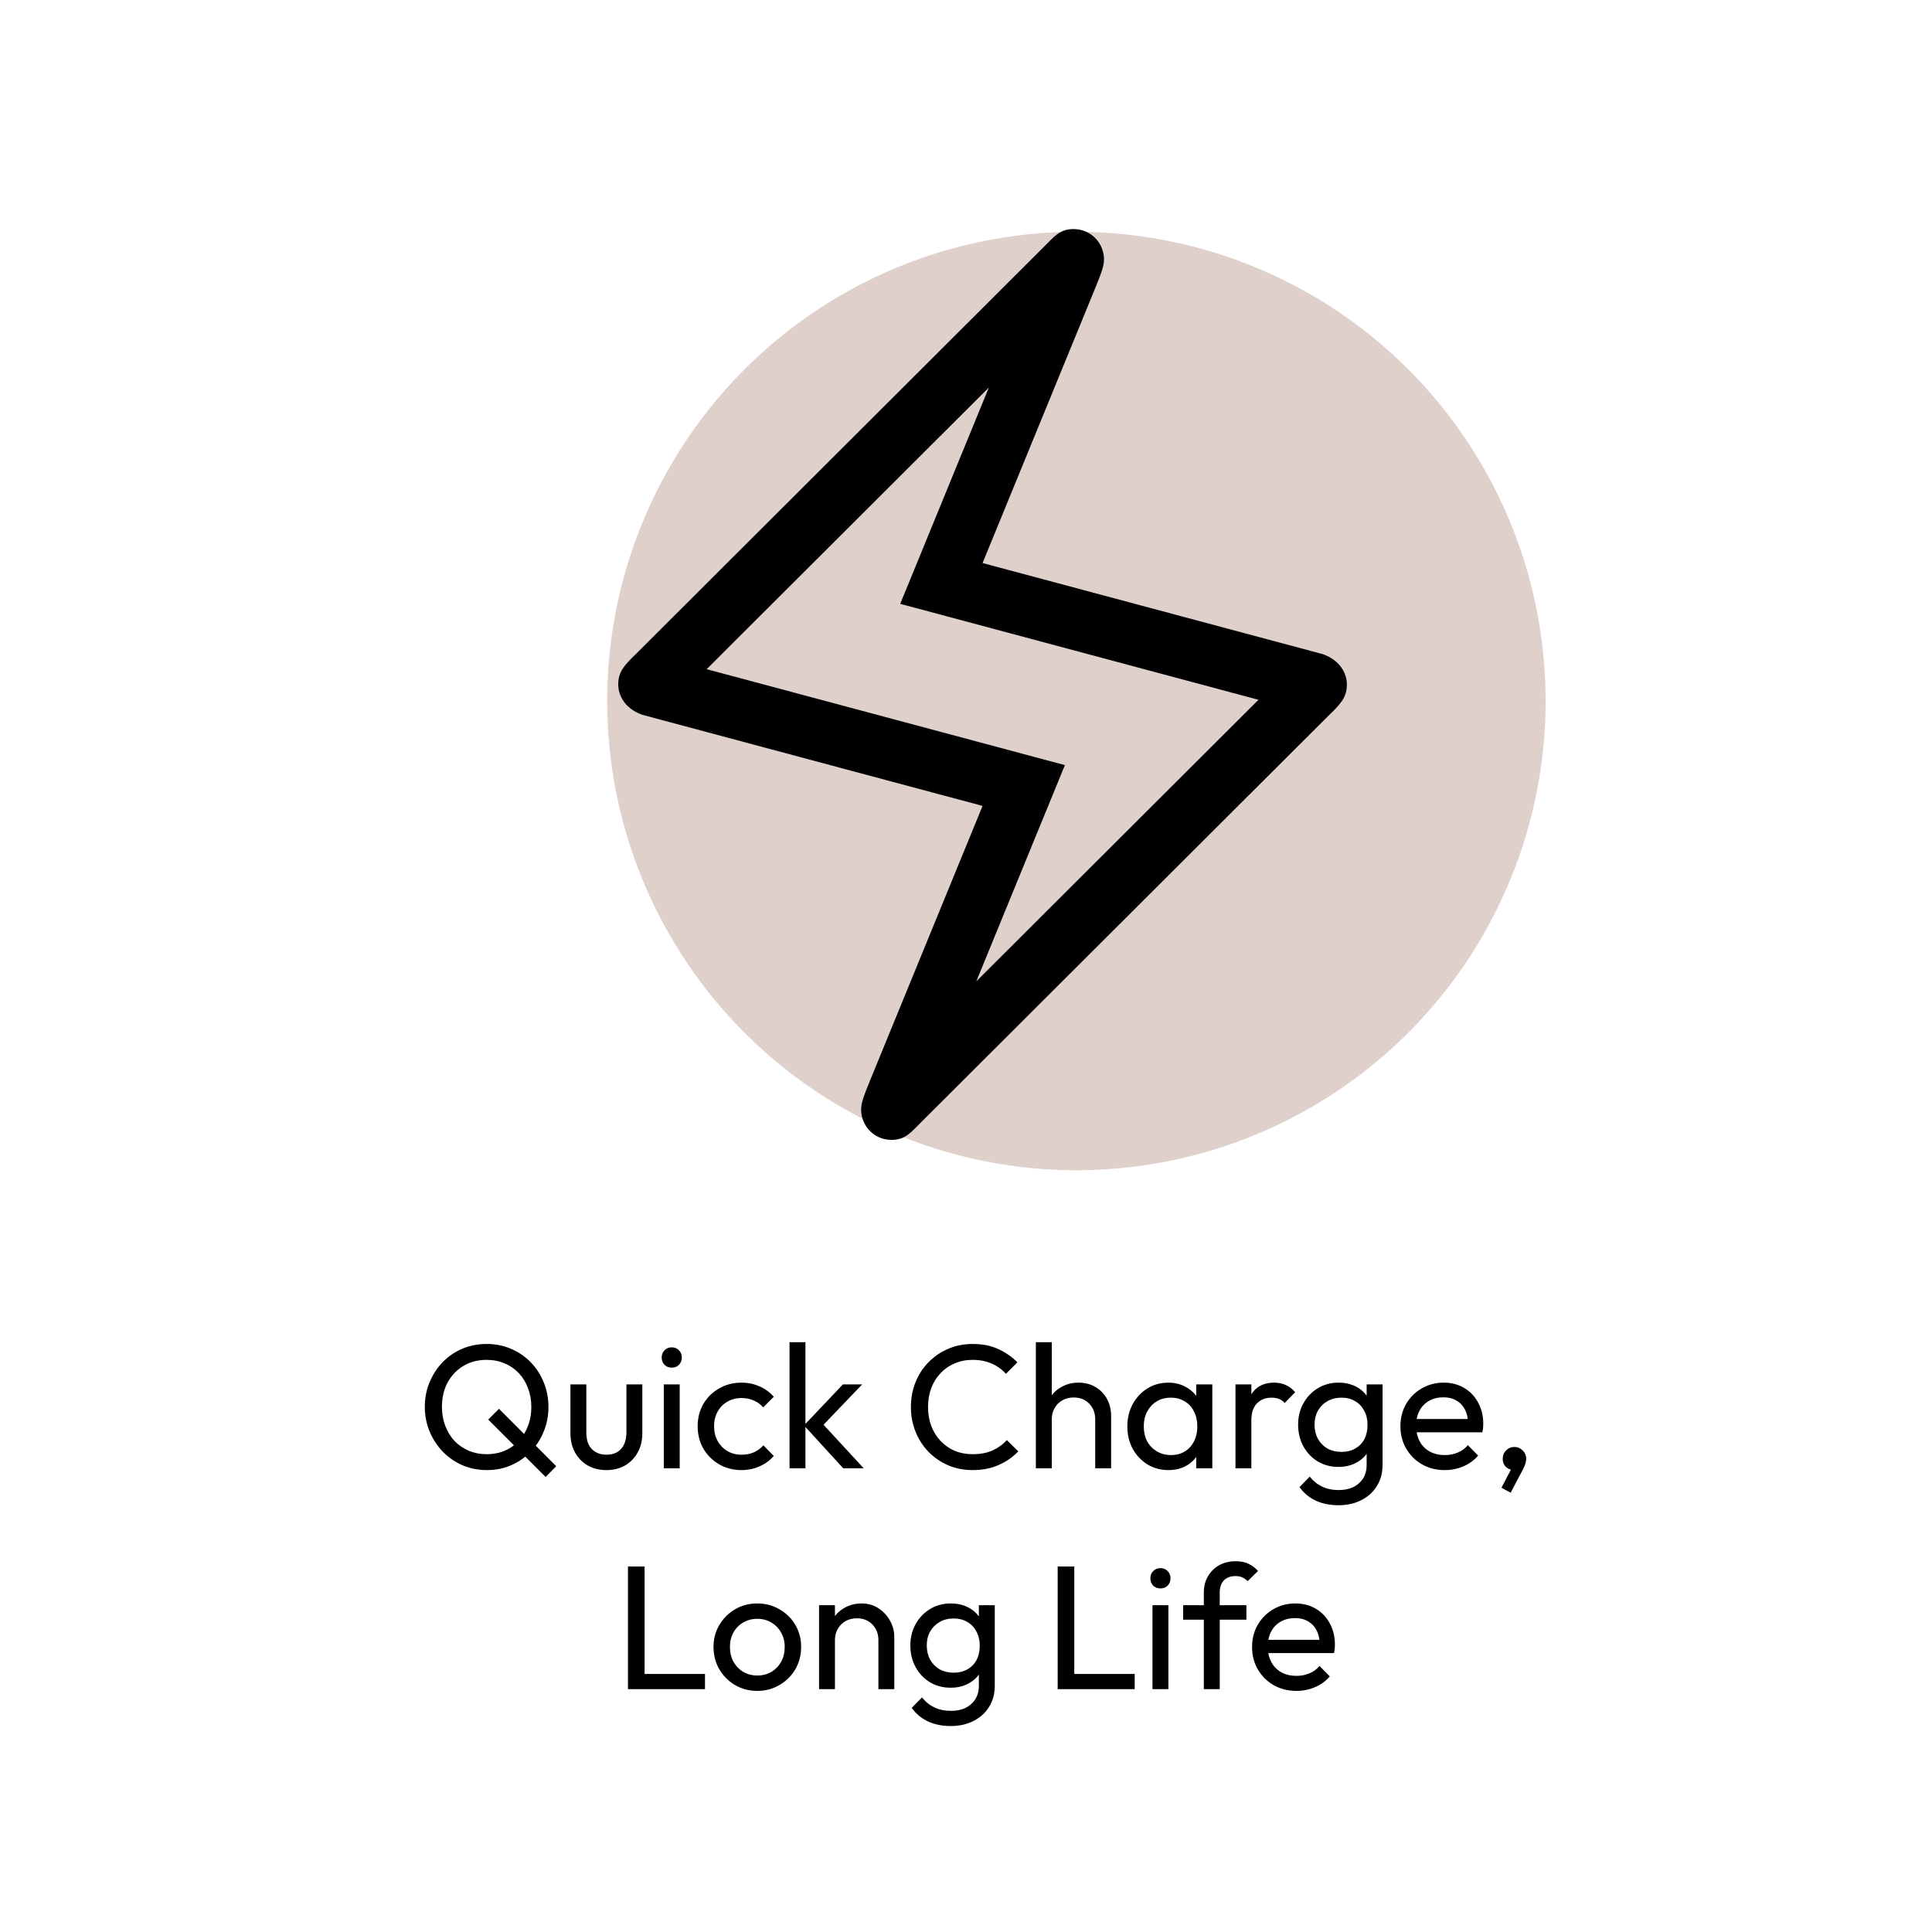
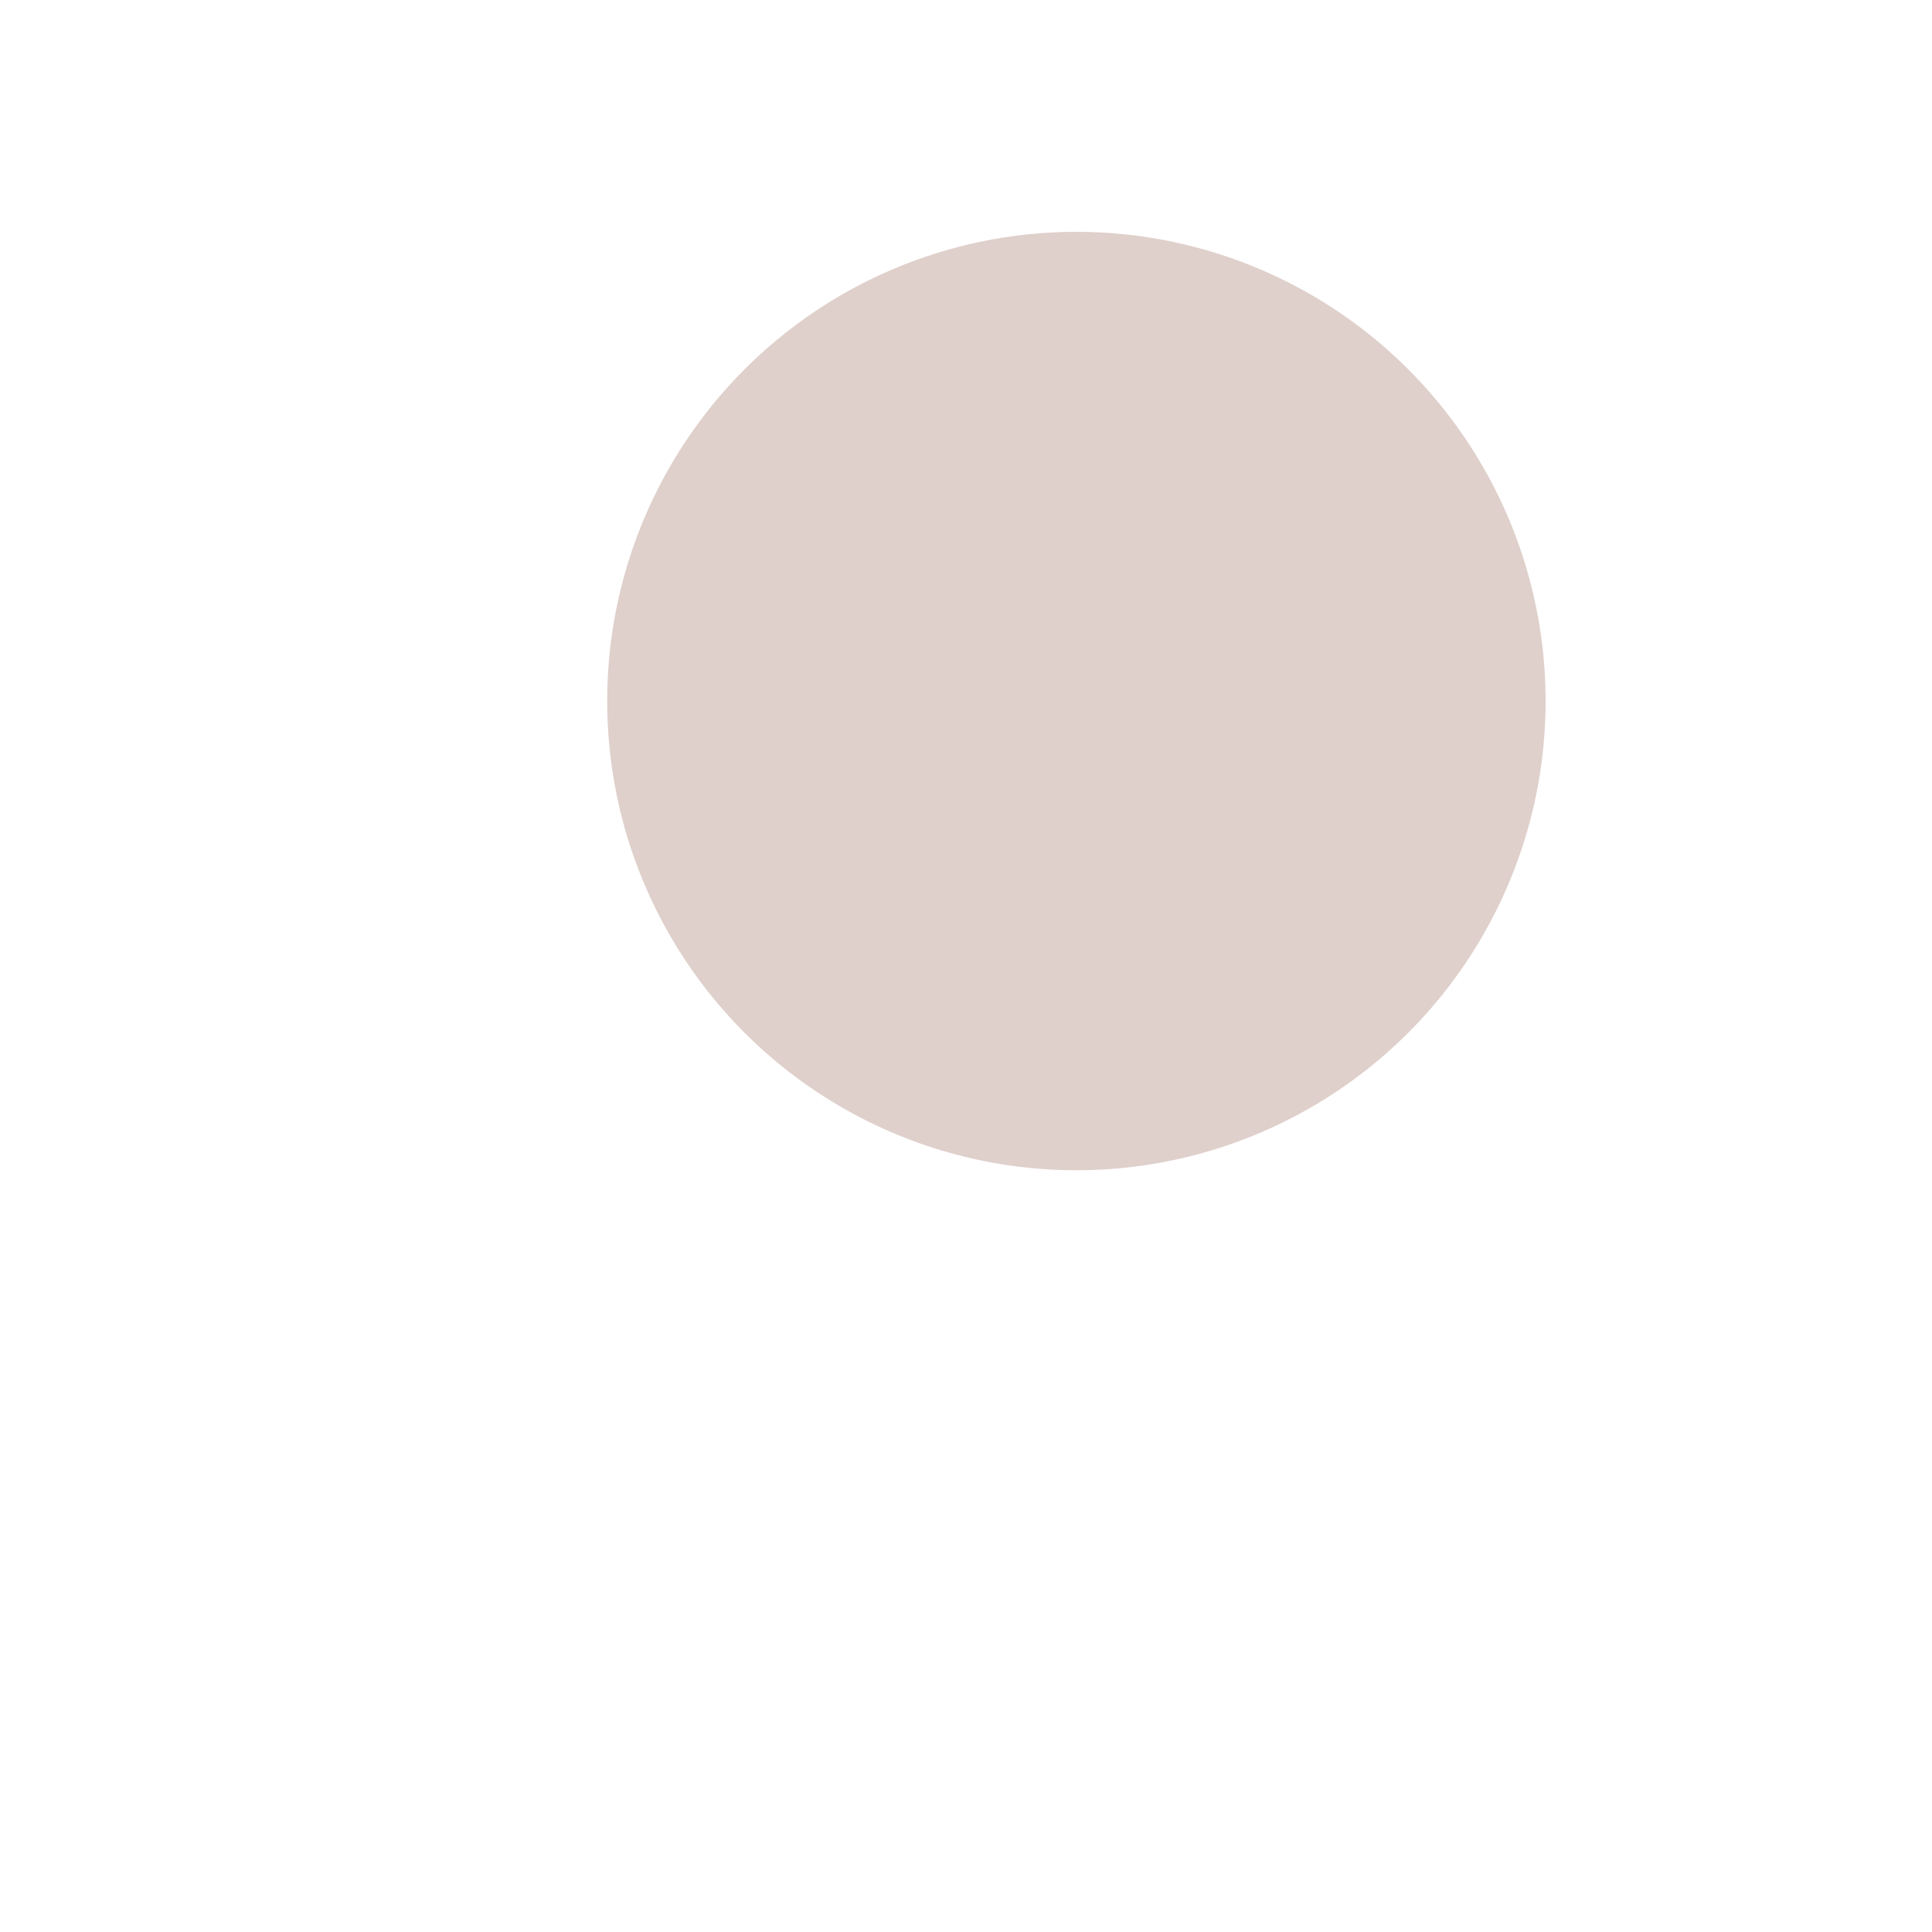
<svg xmlns="http://www.w3.org/2000/svg" width="175" height="175" viewBox="0 0 175 175" fill="none">
  <circle cx="97.5" cy="63.5" r="42.5" fill="#DFD0CB" />
-   <path d="M44.111 133.16C43.321 133.16 42.585 133.016 41.903 132.728C41.22 132.429 40.623 132.019 40.111 131.496C39.599 130.963 39.199 130.349 38.911 129.656C38.623 128.963 38.479 128.221 38.479 127.432C38.479 126.632 38.623 125.891 38.911 125.208C39.199 124.515 39.593 123.907 40.095 123.384C40.607 122.861 41.199 122.456 41.871 122.168C42.553 121.88 43.289 121.736 44.079 121.736C44.868 121.736 45.599 121.88 46.271 122.168C46.953 122.456 47.551 122.861 48.063 123.384C48.575 123.907 48.969 124.515 49.247 125.208C49.535 125.901 49.679 126.648 49.679 127.448C49.679 128.237 49.535 128.979 49.247 129.672C48.969 130.365 48.575 130.973 48.063 131.496C47.561 132.019 46.969 132.429 46.287 132.728C45.615 133.016 44.889 133.16 44.111 133.16ZM49.423 133.784L44.223 128.584L45.199 127.608L50.383 132.808L49.423 133.784ZM44.079 131.72C44.868 131.72 45.567 131.539 46.175 131.176C46.783 130.803 47.257 130.296 47.599 129.656C47.951 129.005 48.127 128.264 48.127 127.432C48.127 126.813 48.025 126.248 47.823 125.736C47.631 125.213 47.353 124.76 46.991 124.376C46.628 123.992 46.201 123.699 45.711 123.496C45.22 123.283 44.676 123.176 44.079 123.176C43.289 123.176 42.591 123.357 41.983 123.72C41.375 124.083 40.895 124.584 40.543 125.224C40.201 125.864 40.031 126.6 40.031 127.432C40.031 128.051 40.132 128.627 40.335 129.16C40.537 129.683 40.815 130.136 41.167 130.52C41.529 130.893 41.956 131.187 42.447 131.4C42.948 131.613 43.492 131.72 44.079 131.72ZM54.917 133.16C54.298 133.16 53.738 133.021 53.237 132.744C52.746 132.456 52.362 132.061 52.085 131.56C51.807 131.059 51.669 130.477 51.669 129.816V125.4H53.109V129.752C53.109 130.168 53.178 130.531 53.317 130.84C53.466 131.139 53.679 131.368 53.957 131.528C54.234 131.688 54.559 131.768 54.933 131.768C55.498 131.768 55.941 131.592 56.261 131.24C56.581 130.877 56.741 130.381 56.741 129.752V125.4H58.181V129.816C58.181 130.477 58.042 131.059 57.765 131.56C57.487 132.061 57.103 132.456 56.613 132.744C56.133 133.021 55.567 133.16 54.917 133.16ZM60.127 133V125.4H61.567V133H60.127ZM60.847 123.88C60.58 123.88 60.361 123.795 60.191 123.624C60.02 123.443 59.935 123.219 59.935 122.952C59.935 122.696 60.02 122.483 60.191 122.312C60.361 122.131 60.58 122.04 60.847 122.04C61.113 122.04 61.332 122.131 61.503 122.312C61.673 122.483 61.759 122.696 61.759 122.952C61.759 123.219 61.673 123.443 61.503 123.624C61.332 123.795 61.113 123.88 60.847 123.88ZM67.161 133.16C66.414 133.16 65.737 132.984 65.129 132.632C64.531 132.28 64.057 131.805 63.705 131.208C63.364 130.6 63.193 129.928 63.193 129.192C63.193 128.445 63.364 127.773 63.705 127.176C64.057 126.579 64.531 126.109 65.129 125.768C65.737 125.416 66.414 125.24 67.161 125.24C67.748 125.24 68.291 125.352 68.793 125.576C69.294 125.789 69.726 126.104 70.089 126.52L69.129 127.48C68.894 127.203 68.606 126.995 68.265 126.856C67.934 126.707 67.566 126.632 67.161 126.632C66.681 126.632 66.254 126.744 65.881 126.968C65.507 127.181 65.214 127.48 65.001 127.864C64.787 128.248 64.681 128.691 64.681 129.192C64.681 129.693 64.787 130.136 65.001 130.52C65.214 130.904 65.507 131.208 65.881 131.432C66.254 131.656 66.681 131.768 67.161 131.768C67.566 131.768 67.934 131.699 68.265 131.56C68.606 131.411 68.9 131.197 69.145 130.92L70.089 131.88C69.737 132.285 69.305 132.6 68.793 132.824C68.291 133.048 67.748 133.16 67.161 133.16ZM76.381 133L72.829 129.112L76.349 125.4H78.093L74.173 129.496L74.237 128.664L78.237 133H76.381ZM71.517 133V121.576H72.957V133H71.517ZM88.11 133.16C87.31 133.16 86.569 133.016 85.886 132.728C85.203 132.429 84.606 132.019 84.094 131.496C83.593 130.973 83.203 130.365 82.926 129.672C82.648 128.979 82.51 128.237 82.51 127.448C82.51 126.648 82.648 125.901 82.926 125.208C83.203 124.515 83.593 123.912 84.094 123.4C84.606 122.877 85.198 122.472 85.87 122.184C86.552 121.885 87.294 121.736 88.094 121.736C88.969 121.736 89.737 121.885 90.398 122.184C91.059 122.483 91.646 122.888 92.158 123.4L91.118 124.44C90.766 124.045 90.334 123.736 89.822 123.512C89.32 123.288 88.745 123.176 88.094 123.176C87.507 123.176 86.969 123.283 86.478 123.496C85.987 123.699 85.561 123.992 85.198 124.376C84.835 124.76 84.552 125.213 84.35 125.736C84.158 126.259 84.062 126.829 84.062 127.448C84.062 128.067 84.158 128.637 84.35 129.16C84.552 129.683 84.835 130.136 85.198 130.52C85.561 130.904 85.987 131.203 86.478 131.416C86.969 131.619 87.507 131.72 88.094 131.72C88.787 131.72 89.39 131.608 89.902 131.384C90.414 131.149 90.846 130.835 91.198 130.44L92.238 131.464C91.726 131.997 91.123 132.413 90.43 132.712C89.747 133.011 88.974 133.16 88.11 133.16ZM99.205 133V128.568C99.205 127.992 99.024 127.517 98.661 127.144C98.299 126.771 97.829 126.584 97.253 126.584C96.869 126.584 96.528 126.669 96.229 126.84C95.931 127.011 95.696 127.245 95.525 127.544C95.355 127.843 95.269 128.184 95.269 128.568L94.677 128.232C94.677 127.656 94.805 127.144 95.061 126.696C95.317 126.248 95.675 125.896 96.133 125.64C96.592 125.373 97.109 125.24 97.685 125.24C98.261 125.24 98.768 125.368 99.205 125.624C99.653 125.88 100.005 126.237 100.261 126.696C100.517 127.155 100.645 127.683 100.645 128.28V133H99.205ZM93.829 133V121.576H95.269V133H93.829ZM105.827 133.16C105.134 133.16 104.504 132.989 103.939 132.648C103.374 132.296 102.926 131.821 102.595 131.224C102.275 130.627 102.115 129.955 102.115 129.208C102.115 128.461 102.275 127.789 102.595 127.192C102.926 126.595 103.368 126.12 103.923 125.768C104.488 125.416 105.123 125.24 105.827 125.24C106.403 125.24 106.915 125.363 107.363 125.608C107.822 125.843 108.19 126.173 108.467 126.6C108.744 127.016 108.899 127.501 108.931 128.056V130.344C108.899 130.888 108.744 131.373 108.467 131.8C108.2 132.227 107.838 132.563 107.379 132.808C106.931 133.043 106.414 133.16 105.827 133.16ZM106.067 131.8C106.782 131.8 107.358 131.56 107.795 131.08C108.232 130.589 108.451 129.965 108.451 129.208C108.451 128.685 108.35 128.232 108.147 127.848C107.955 127.453 107.678 127.149 107.315 126.936C106.952 126.712 106.531 126.6 106.051 126.6C105.571 126.6 105.144 126.712 104.771 126.936C104.408 127.16 104.12 127.469 103.907 127.864C103.704 128.248 103.603 128.691 103.603 129.192C103.603 129.704 103.704 130.157 103.907 130.552C104.12 130.936 104.414 131.24 104.787 131.464C105.16 131.688 105.587 131.8 106.067 131.8ZM108.355 133V130.952L108.627 129.096L108.355 127.256V125.4H109.811V133H108.355ZM111.908 133V125.4H113.348V133H111.908ZM113.348 128.664L112.804 128.424C112.804 127.453 113.028 126.68 113.476 126.104C113.924 125.528 114.569 125.24 115.412 125.24C115.796 125.24 116.142 125.309 116.452 125.448C116.761 125.576 117.049 125.795 117.316 126.104L116.372 127.08C116.212 126.909 116.036 126.787 115.844 126.712C115.652 126.637 115.428 126.6 115.172 126.6C114.638 126.6 114.201 126.771 113.86 127.112C113.518 127.453 113.348 127.971 113.348 128.664ZM121.231 136.344C120.453 136.344 119.759 136.2 119.151 135.912C118.554 135.624 118.074 135.219 117.711 134.696L118.639 133.752C118.949 134.147 119.317 134.445 119.743 134.648C120.17 134.861 120.677 134.968 121.263 134.968C122.042 134.968 122.655 134.76 123.103 134.344C123.562 133.939 123.791 133.389 123.791 132.696V130.808L124.047 129.096L123.791 127.4V125.4H125.231V132.696C125.231 133.421 125.061 134.056 124.719 134.6C124.389 135.144 123.919 135.571 123.311 135.88C122.714 136.189 122.021 136.344 121.231 136.344ZM121.231 132.872C120.538 132.872 119.914 132.707 119.359 132.376C118.815 132.045 118.383 131.592 118.063 131.016C117.743 130.429 117.583 129.773 117.583 129.048C117.583 128.323 117.743 127.677 118.063 127.112C118.383 126.536 118.815 126.083 119.359 125.752C119.914 125.411 120.538 125.24 121.231 125.24C121.829 125.24 122.357 125.357 122.815 125.592C123.274 125.827 123.637 126.157 123.903 126.584C124.181 127 124.33 127.491 124.351 128.056V130.072C124.319 130.627 124.165 131.117 123.887 131.544C123.621 131.96 123.258 132.285 122.799 132.52C122.341 132.755 121.818 132.872 121.231 132.872ZM121.519 131.512C121.989 131.512 122.399 131.411 122.751 131.208C123.114 131.005 123.391 130.723 123.583 130.36C123.775 129.987 123.871 129.555 123.871 129.064C123.871 128.573 123.77 128.147 123.567 127.784C123.375 127.411 123.103 127.123 122.751 126.92C122.399 126.707 121.983 126.6 121.503 126.6C121.023 126.6 120.602 126.707 120.239 126.92C119.877 127.123 119.589 127.411 119.375 127.784C119.173 128.147 119.071 128.568 119.071 129.048C119.071 129.528 119.173 129.955 119.375 130.328C119.589 130.701 119.877 130.995 120.239 131.208C120.613 131.411 121.039 131.512 121.519 131.512ZM130.865 133.16C130.108 133.16 129.425 132.989 128.817 132.648C128.209 132.296 127.729 131.821 127.377 131.224C127.025 130.627 126.849 129.949 126.849 129.192C126.849 128.445 127.02 127.773 127.361 127.176C127.713 126.579 128.182 126.109 128.769 125.768C129.366 125.416 130.033 125.24 130.769 125.24C131.473 125.24 132.092 125.4 132.625 125.72C133.169 126.04 133.59 126.483 133.889 127.048C134.198 127.613 134.353 128.253 134.353 128.968C134.353 129.075 134.348 129.192 134.337 129.32C134.326 129.437 134.305 129.576 134.273 129.736H127.857V128.536H133.505L132.977 129C132.977 128.488 132.886 128.056 132.705 127.704C132.524 127.341 132.268 127.064 131.937 126.872C131.606 126.669 131.206 126.568 130.737 126.568C130.246 126.568 129.814 126.675 129.441 126.888C129.068 127.101 128.78 127.4 128.577 127.784C128.374 128.168 128.273 128.621 128.273 129.144C128.273 129.677 128.38 130.147 128.593 130.552C128.806 130.947 129.11 131.256 129.505 131.48C129.9 131.693 130.353 131.8 130.865 131.8C131.292 131.8 131.681 131.725 132.033 131.576C132.396 131.427 132.705 131.203 132.961 130.904L133.889 131.848C133.526 132.275 133.078 132.6 132.545 132.824C132.022 133.048 131.462 133.16 130.865 133.16ZM136.003 134.76L136.995 132.856L137.507 132.728C137.454 132.845 137.385 132.941 137.299 133.016C137.225 133.091 137.129 133.128 137.011 133.128C136.787 133.128 136.579 133.037 136.387 132.856C136.206 132.664 136.115 132.429 136.115 132.152C136.115 131.843 136.217 131.587 136.419 131.384C136.622 131.171 136.878 131.064 137.187 131.064C137.465 131.064 137.71 131.171 137.923 131.384C138.137 131.587 138.243 131.843 138.243 132.152C138.243 132.269 138.217 132.413 138.163 132.584C138.121 132.744 138.03 132.952 137.891 133.208L136.835 135.208L136.003 134.76ZM56.882 153V141.896H58.386V153H56.882ZM57.906 153V151.624H63.858V153H57.906ZM68.598 153.16C67.852 153.16 67.18 152.984 66.582 152.632C65.985 152.28 65.51 151.805 65.158 151.208C64.806 150.6 64.63 149.923 64.63 149.176C64.63 148.44 64.806 147.779 65.158 147.192C65.51 146.595 65.985 146.12 66.582 145.768C67.18 145.416 67.852 145.24 68.598 145.24C69.334 145.24 70.001 145.416 70.598 145.768C71.206 146.109 71.686 146.579 72.038 147.176C72.39 147.773 72.566 148.44 72.566 149.176C72.566 149.923 72.39 150.6 72.038 151.208C71.686 151.805 71.206 152.28 70.598 152.632C70.001 152.984 69.334 153.16 68.598 153.16ZM68.598 151.768C69.078 151.768 69.505 151.656 69.878 151.432C70.252 151.208 70.545 150.904 70.758 150.52C70.972 150.125 71.078 149.677 71.078 149.176C71.078 148.685 70.966 148.248 70.742 147.864C70.529 147.48 70.236 147.181 69.862 146.968C69.5 146.744 69.078 146.632 68.598 146.632C68.118 146.632 67.692 146.744 67.318 146.968C66.945 147.181 66.652 147.48 66.438 147.864C66.225 148.248 66.118 148.685 66.118 149.176C66.118 149.677 66.225 150.125 66.438 150.52C66.652 150.904 66.945 151.208 67.318 151.432C67.692 151.656 68.118 151.768 68.598 151.768ZM79.565 153V148.568C79.565 147.992 79.383 147.517 79.021 147.144C78.658 146.771 78.189 146.584 77.613 146.584C77.229 146.584 76.888 146.669 76.589 146.84C76.29 147.011 76.055 147.245 75.885 147.544C75.714 147.843 75.629 148.184 75.629 148.568L75.037 148.232C75.037 147.656 75.165 147.144 75.421 146.696C75.677 146.248 76.034 145.896 76.493 145.64C76.951 145.373 77.469 145.24 78.045 145.24C78.621 145.24 79.127 145.384 79.565 145.672C80.013 145.96 80.365 146.339 80.621 146.808C80.877 147.267 81.005 147.757 81.005 148.28V153H79.565ZM74.189 153V145.4H75.629V153H74.189ZM86.106 156.344C85.328 156.344 84.634 156.2 84.026 155.912C83.429 155.624 82.949 155.219 82.586 154.696L83.514 153.752C83.824 154.147 84.192 154.445 84.618 154.648C85.045 154.861 85.552 154.968 86.138 154.968C86.917 154.968 87.53 154.76 87.978 154.344C88.437 153.939 88.666 153.389 88.666 152.696V150.808L88.922 149.096L88.666 147.4V145.4H90.106V152.696C90.106 153.421 89.936 154.056 89.594 154.6C89.264 155.144 88.794 155.571 88.186 155.88C87.589 156.189 86.896 156.344 86.106 156.344ZM86.106 152.872C85.413 152.872 84.789 152.707 84.234 152.376C83.69 152.045 83.258 151.592 82.938 151.016C82.618 150.429 82.458 149.773 82.458 149.048C82.458 148.323 82.618 147.677 82.938 147.112C83.258 146.536 83.69 146.083 84.234 145.752C84.789 145.411 85.413 145.24 86.106 145.24C86.704 145.24 87.232 145.357 87.69 145.592C88.149 145.827 88.512 146.157 88.778 146.584C89.056 147 89.205 147.491 89.226 148.056V150.072C89.194 150.627 89.04 151.117 88.762 151.544C88.496 151.96 88.133 152.285 87.674 152.52C87.216 152.755 86.693 152.872 86.106 152.872ZM86.394 151.512C86.864 151.512 87.274 151.411 87.626 151.208C87.989 151.005 88.266 150.723 88.458 150.36C88.65 149.987 88.746 149.555 88.746 149.064C88.746 148.573 88.645 148.147 88.442 147.784C88.25 147.411 87.978 147.123 87.626 146.92C87.274 146.707 86.858 146.6 86.378 146.6C85.898 146.6 85.477 146.707 85.114 146.92C84.752 147.123 84.464 147.411 84.25 147.784C84.048 148.147 83.946 148.568 83.946 149.048C83.946 149.528 84.048 149.955 84.25 150.328C84.464 150.701 84.752 150.995 85.114 151.208C85.488 151.411 85.914 151.512 86.394 151.512ZM95.804 153V141.896H97.308V153H95.804ZM96.828 153V151.624H102.78V153H96.828ZM104.392 153V145.4H105.832V153H104.392ZM105.112 143.88C104.846 143.88 104.627 143.795 104.456 143.624C104.286 143.443 104.2 143.219 104.2 142.952C104.2 142.696 104.286 142.483 104.456 142.312C104.627 142.131 104.846 142.04 105.112 142.04C105.379 142.04 105.598 142.131 105.768 142.312C105.939 142.483 106.024 142.696 106.024 142.952C106.024 143.219 105.939 143.443 105.768 143.624C105.598 143.795 105.379 143.88 105.112 143.88ZM109.042 153V144.264C109.042 143.699 109.165 143.208 109.41 142.792C109.656 142.365 109.992 142.029 110.418 141.784C110.856 141.539 111.362 141.416 111.938 141.416C112.376 141.416 112.754 141.491 113.074 141.64C113.394 141.789 113.688 142.008 113.954 142.296L113.01 143.224C112.872 143.075 112.717 142.963 112.546 142.888C112.376 142.803 112.168 142.76 111.922 142.76C111.464 142.76 111.106 142.893 110.85 143.16C110.605 143.427 110.482 143.795 110.482 144.264V153H109.042ZM107.17 146.712V145.4H112.898V146.712H107.17ZM117.428 153.16C116.67 153.16 115.988 152.989 115.38 152.648C114.772 152.296 114.292 151.821 113.94 151.224C113.588 150.627 113.412 149.949 113.412 149.192C113.412 148.445 113.582 147.773 113.924 147.176C114.276 146.579 114.745 146.109 115.332 145.768C115.929 145.416 116.596 145.24 117.332 145.24C118.036 145.24 118.654 145.4 119.188 145.72C119.732 146.04 120.153 146.483 120.452 147.048C120.761 147.613 120.916 148.253 120.916 148.968C120.916 149.075 120.91 149.192 120.9 149.32C120.889 149.437 120.868 149.576 120.836 149.736H114.42V148.536H120.068L119.54 149C119.54 148.488 119.449 148.056 119.268 147.704C119.086 147.341 118.83 147.064 118.5 146.872C118.169 146.669 117.769 146.568 117.3 146.568C116.809 146.568 116.377 146.675 116.004 146.888C115.63 147.101 115.342 147.4 115.14 147.784C114.937 148.168 114.836 148.621 114.836 149.144C114.836 149.677 114.942 150.147 115.156 150.552C115.369 150.947 115.673 151.256 116.068 151.48C116.462 151.693 116.916 151.8 117.428 151.8C117.854 151.8 118.244 151.725 118.596 151.576C118.958 151.427 119.268 151.203 119.524 150.904L120.452 151.848C120.089 152.275 119.641 152.6 119.108 152.824C118.585 153.048 118.025 153.16 117.428 153.16Z" fill="black" />
-   <path d="M119.808 59.25L89 51L99.142 26.25C99.7 24.875 100 24.143 100 23.5C100 22.04 98.84 20.75 97.25 20.75C96.004 20.75 95.548 21.369 94.5 22.414L57.59 59.25C56.517 60.281 56 60.883 56 62C56 62.987 56.602 64.192 58.192 64.75L89 73L78.858 97.75C78.3 99.125 78 99.856 78 100.5C78 101.96 79.16 103.25 80.75 103.25C81.996 103.25 82.452 102.631 83.5 101.586L120.41 64.75C121.486 63.719 122 63.117 122 62C122 61.013 121.398 59.808 119.808 59.25ZM88.431 88.892L96.458 69.304L64.008 60.614L89.569 35.105L81.542 54.696L113.992 63.386L88.431 88.892Z" fill="black" />
</svg>